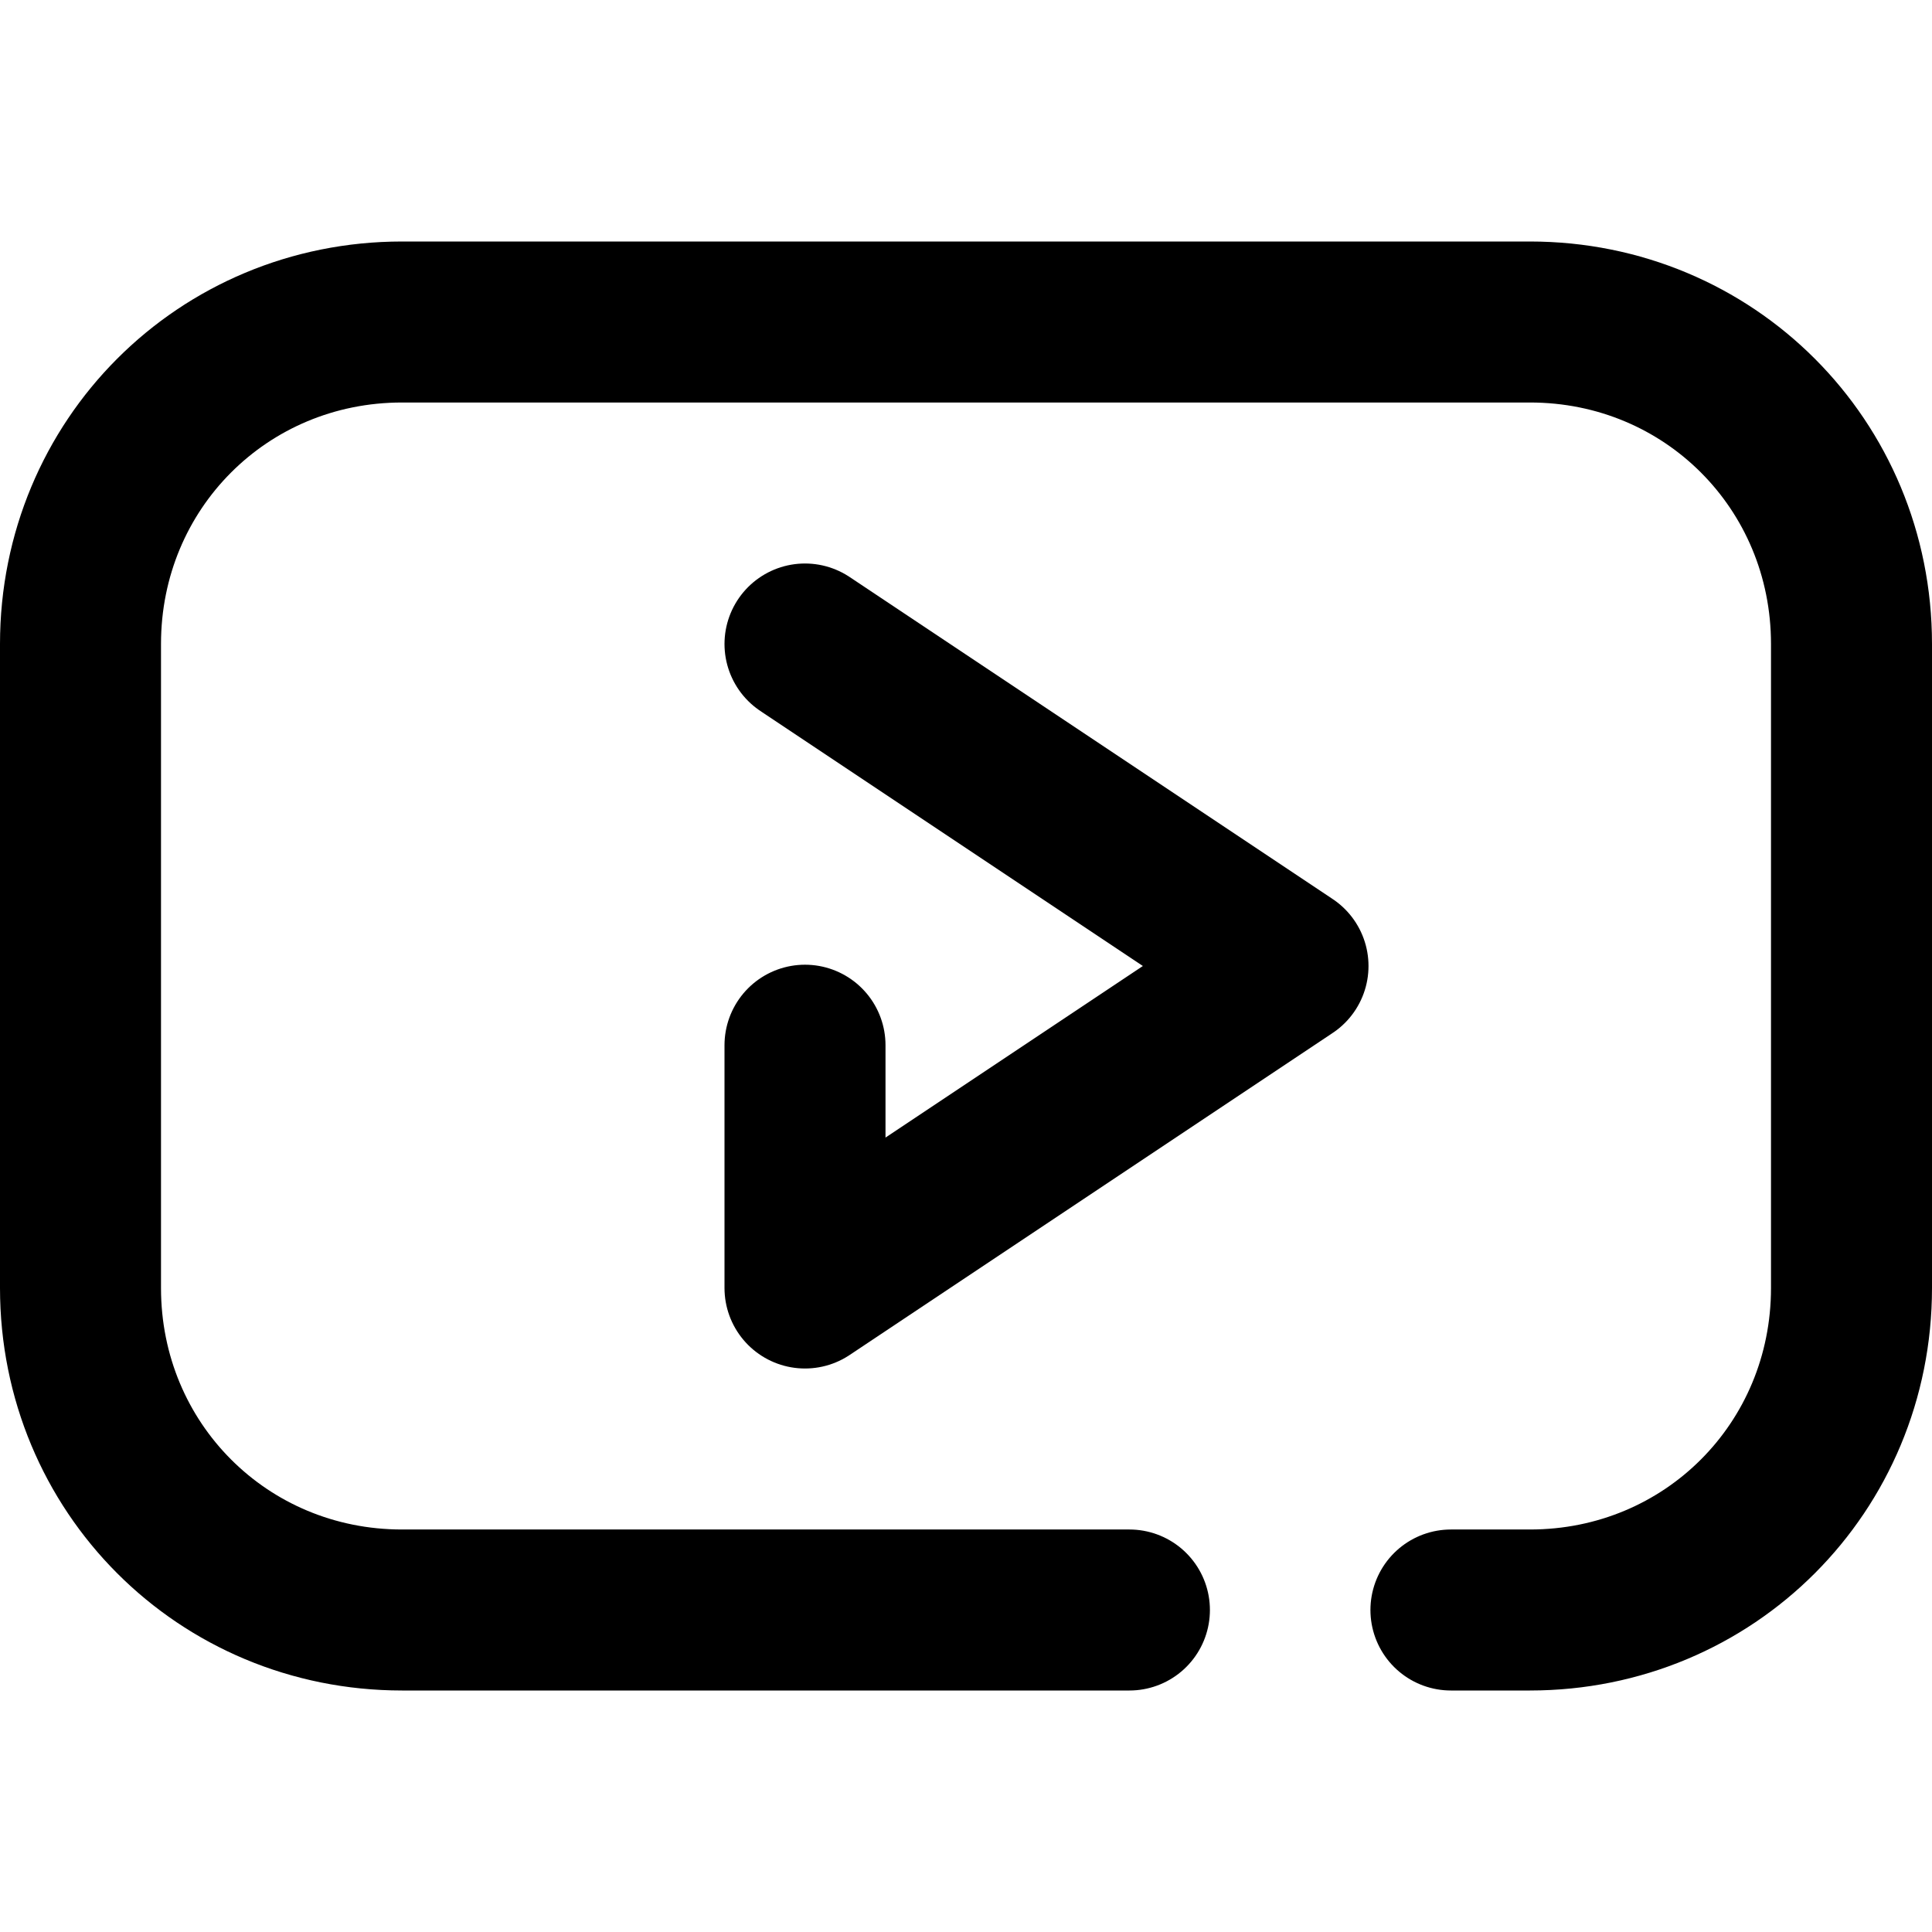
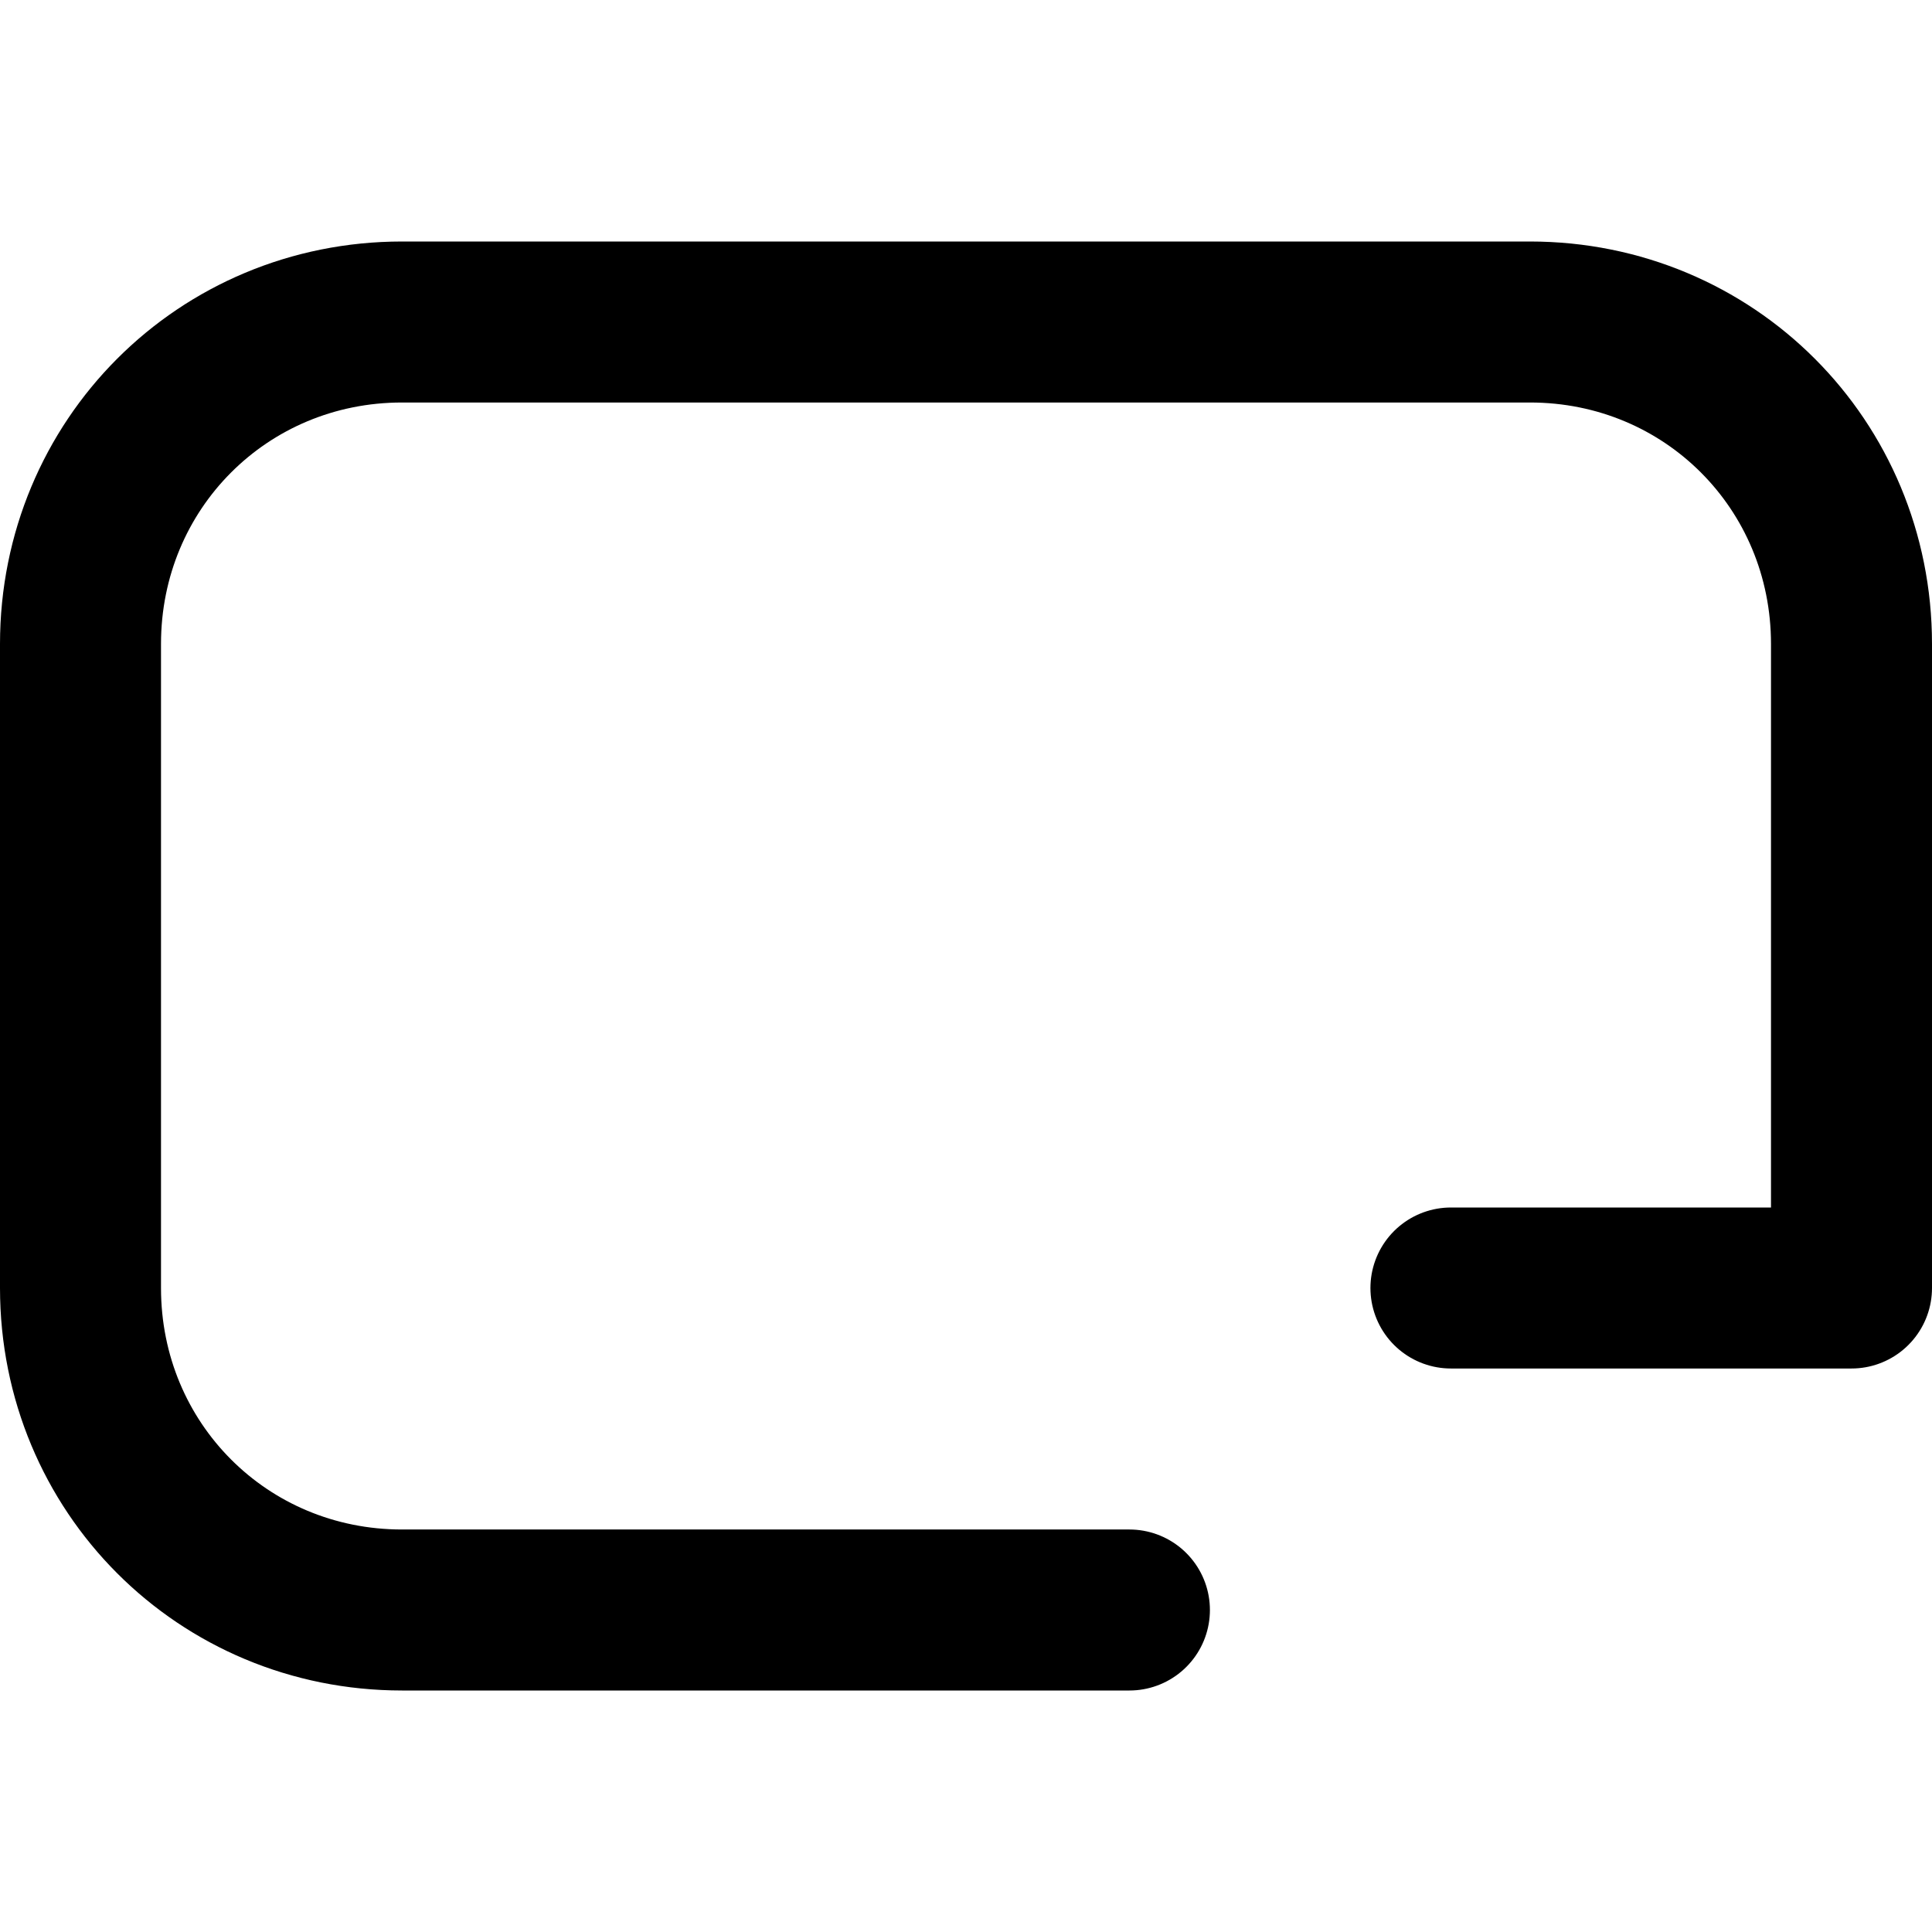
<svg xmlns="http://www.w3.org/2000/svg" width="24" height="24" viewBox="0 0 24 24" fill="none">
-   <path d="M14.03 20H4.994C2.768 20 1 18.23 1 16V8C1 5.77 2.768 4 4.994 4H19.006C21.232 4 23 5.77 23 8V16C23 18.23 21.232 20 19.006 20H18.024" stroke="#000000" stroke-width="2" stroke-linecap="round" stroke-linejoin="round" />
-   <path d="M10 12.984V16L16 12L10 8" stroke="#000000" stroke-width="2" stroke-linecap="round" stroke-linejoin="round" />
+   <path d="M14.03 20H4.994C2.768 20 1 18.23 1 16V8C1 5.77 2.768 4 4.994 4H19.006C21.232 4 23 5.77 23 8V16H18.024" stroke="#000000" stroke-width="2" stroke-linecap="round" stroke-linejoin="round" />
</svg>